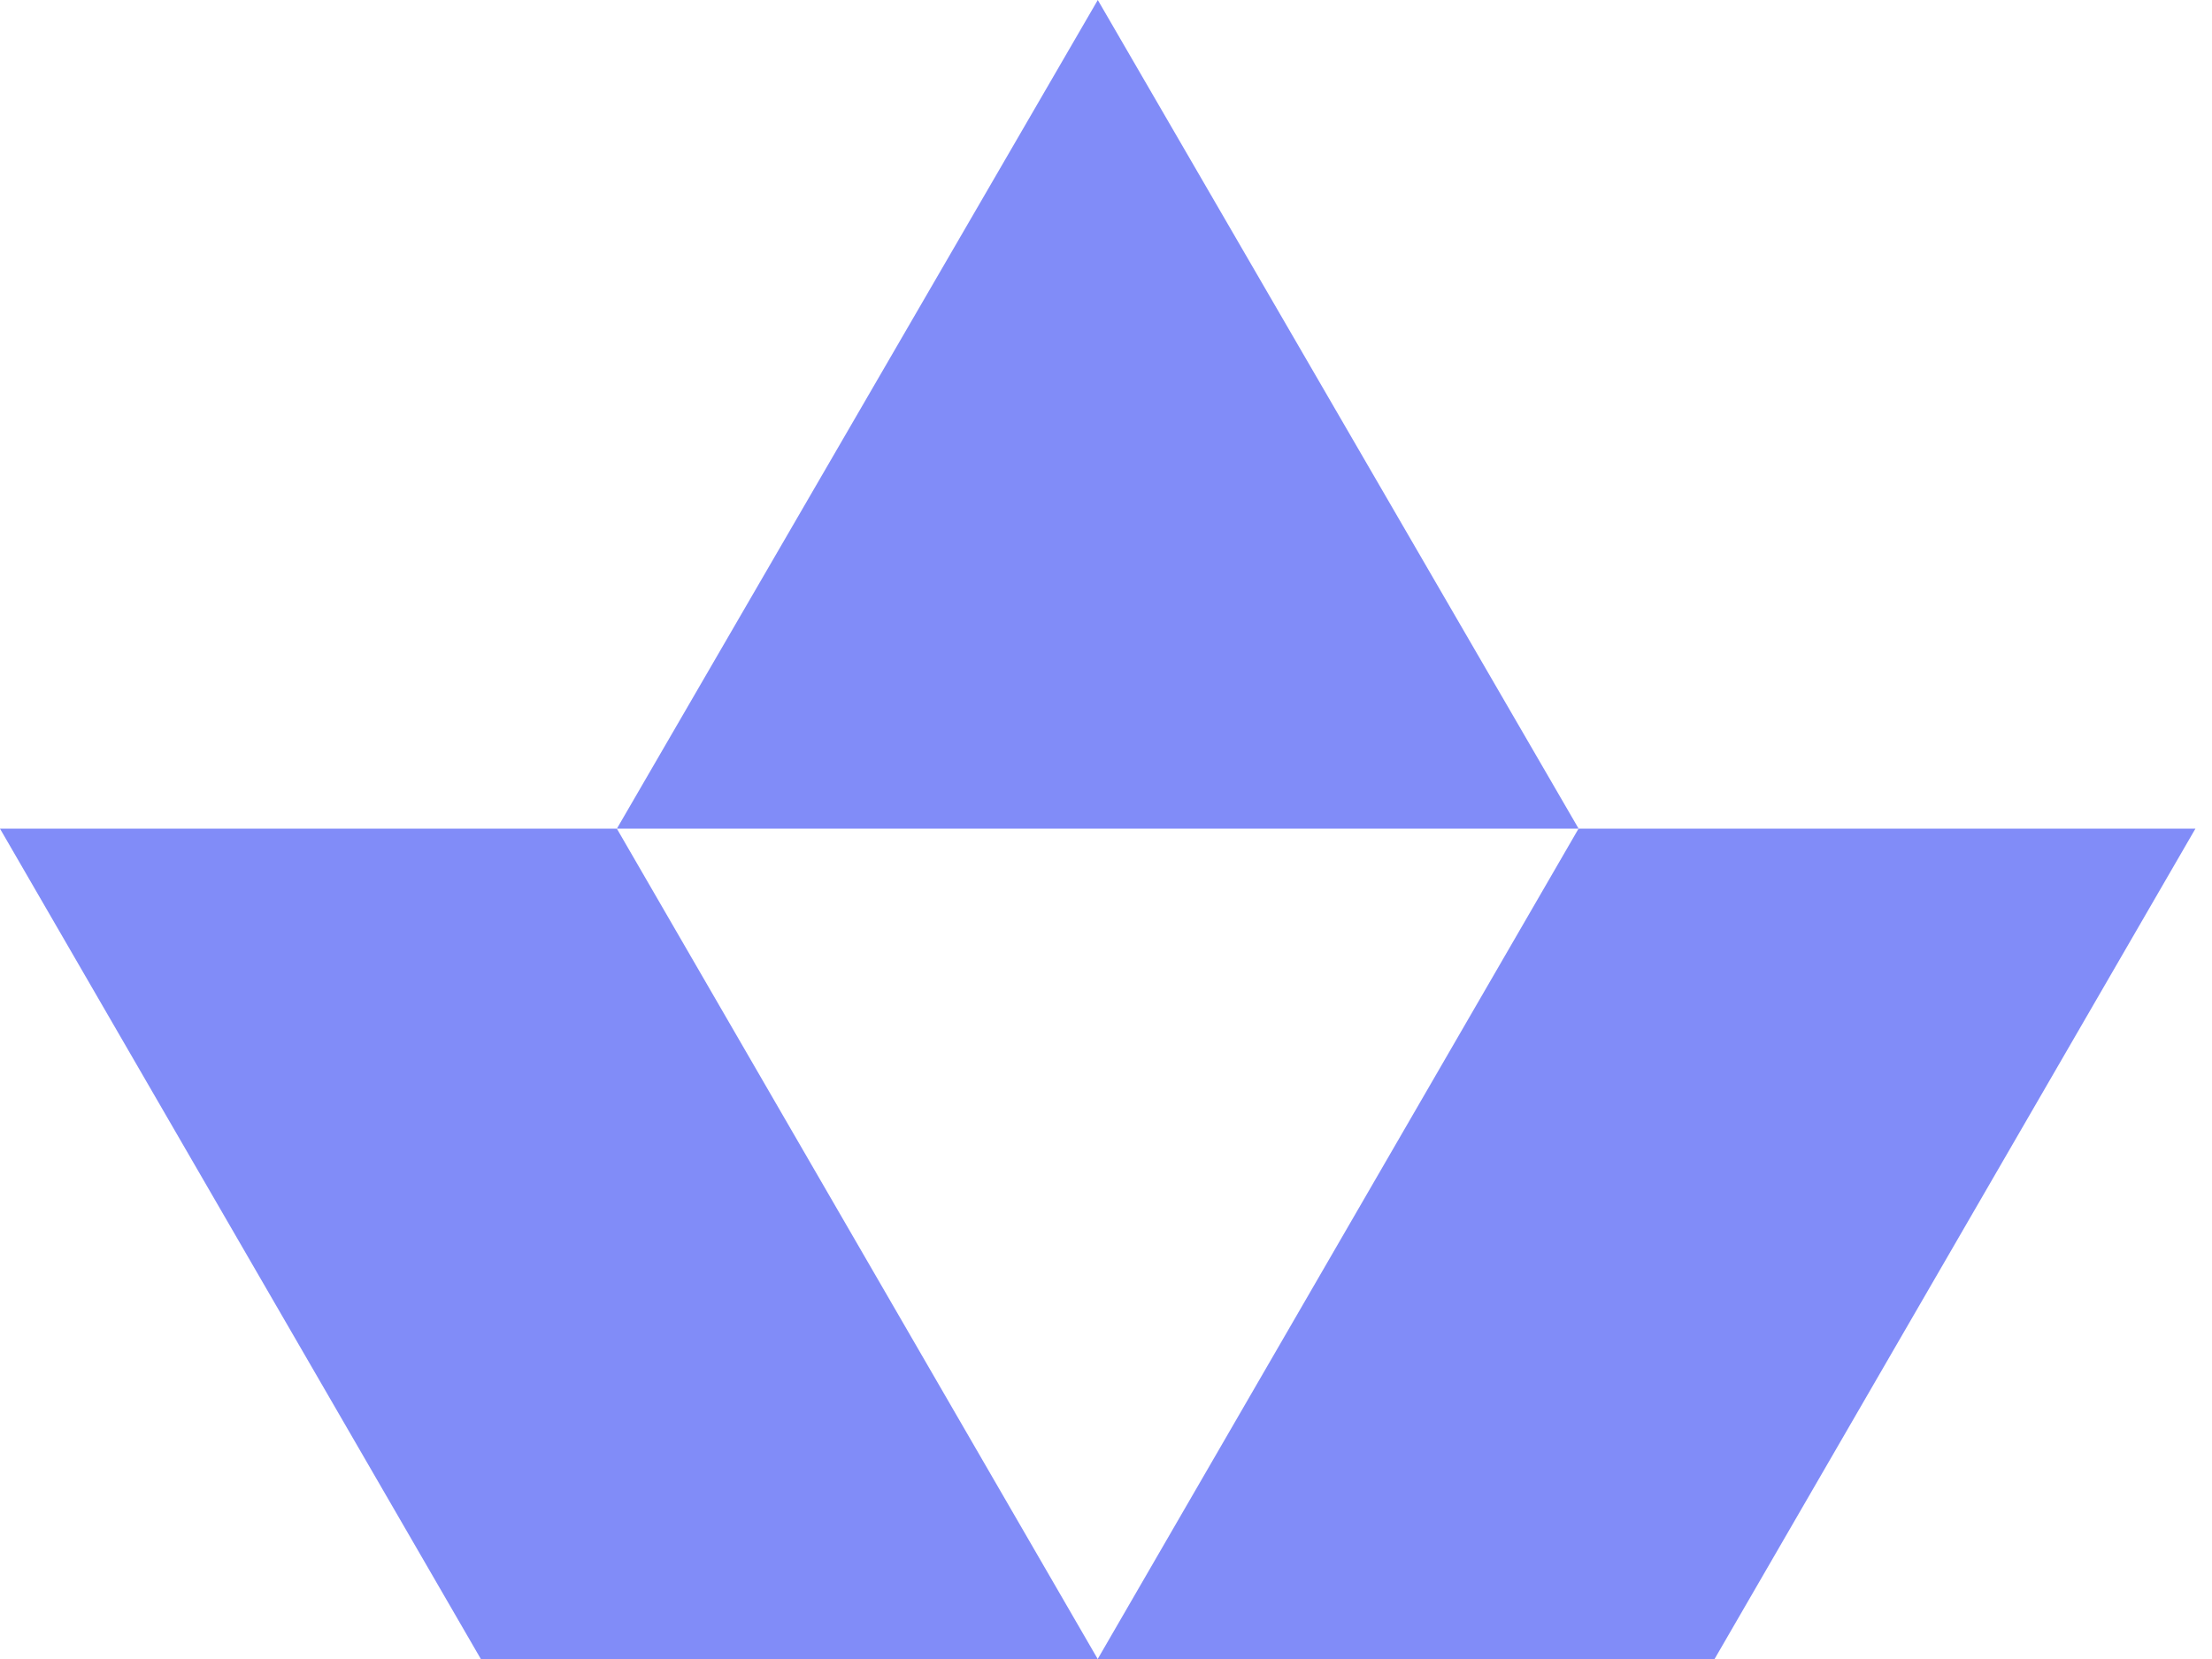
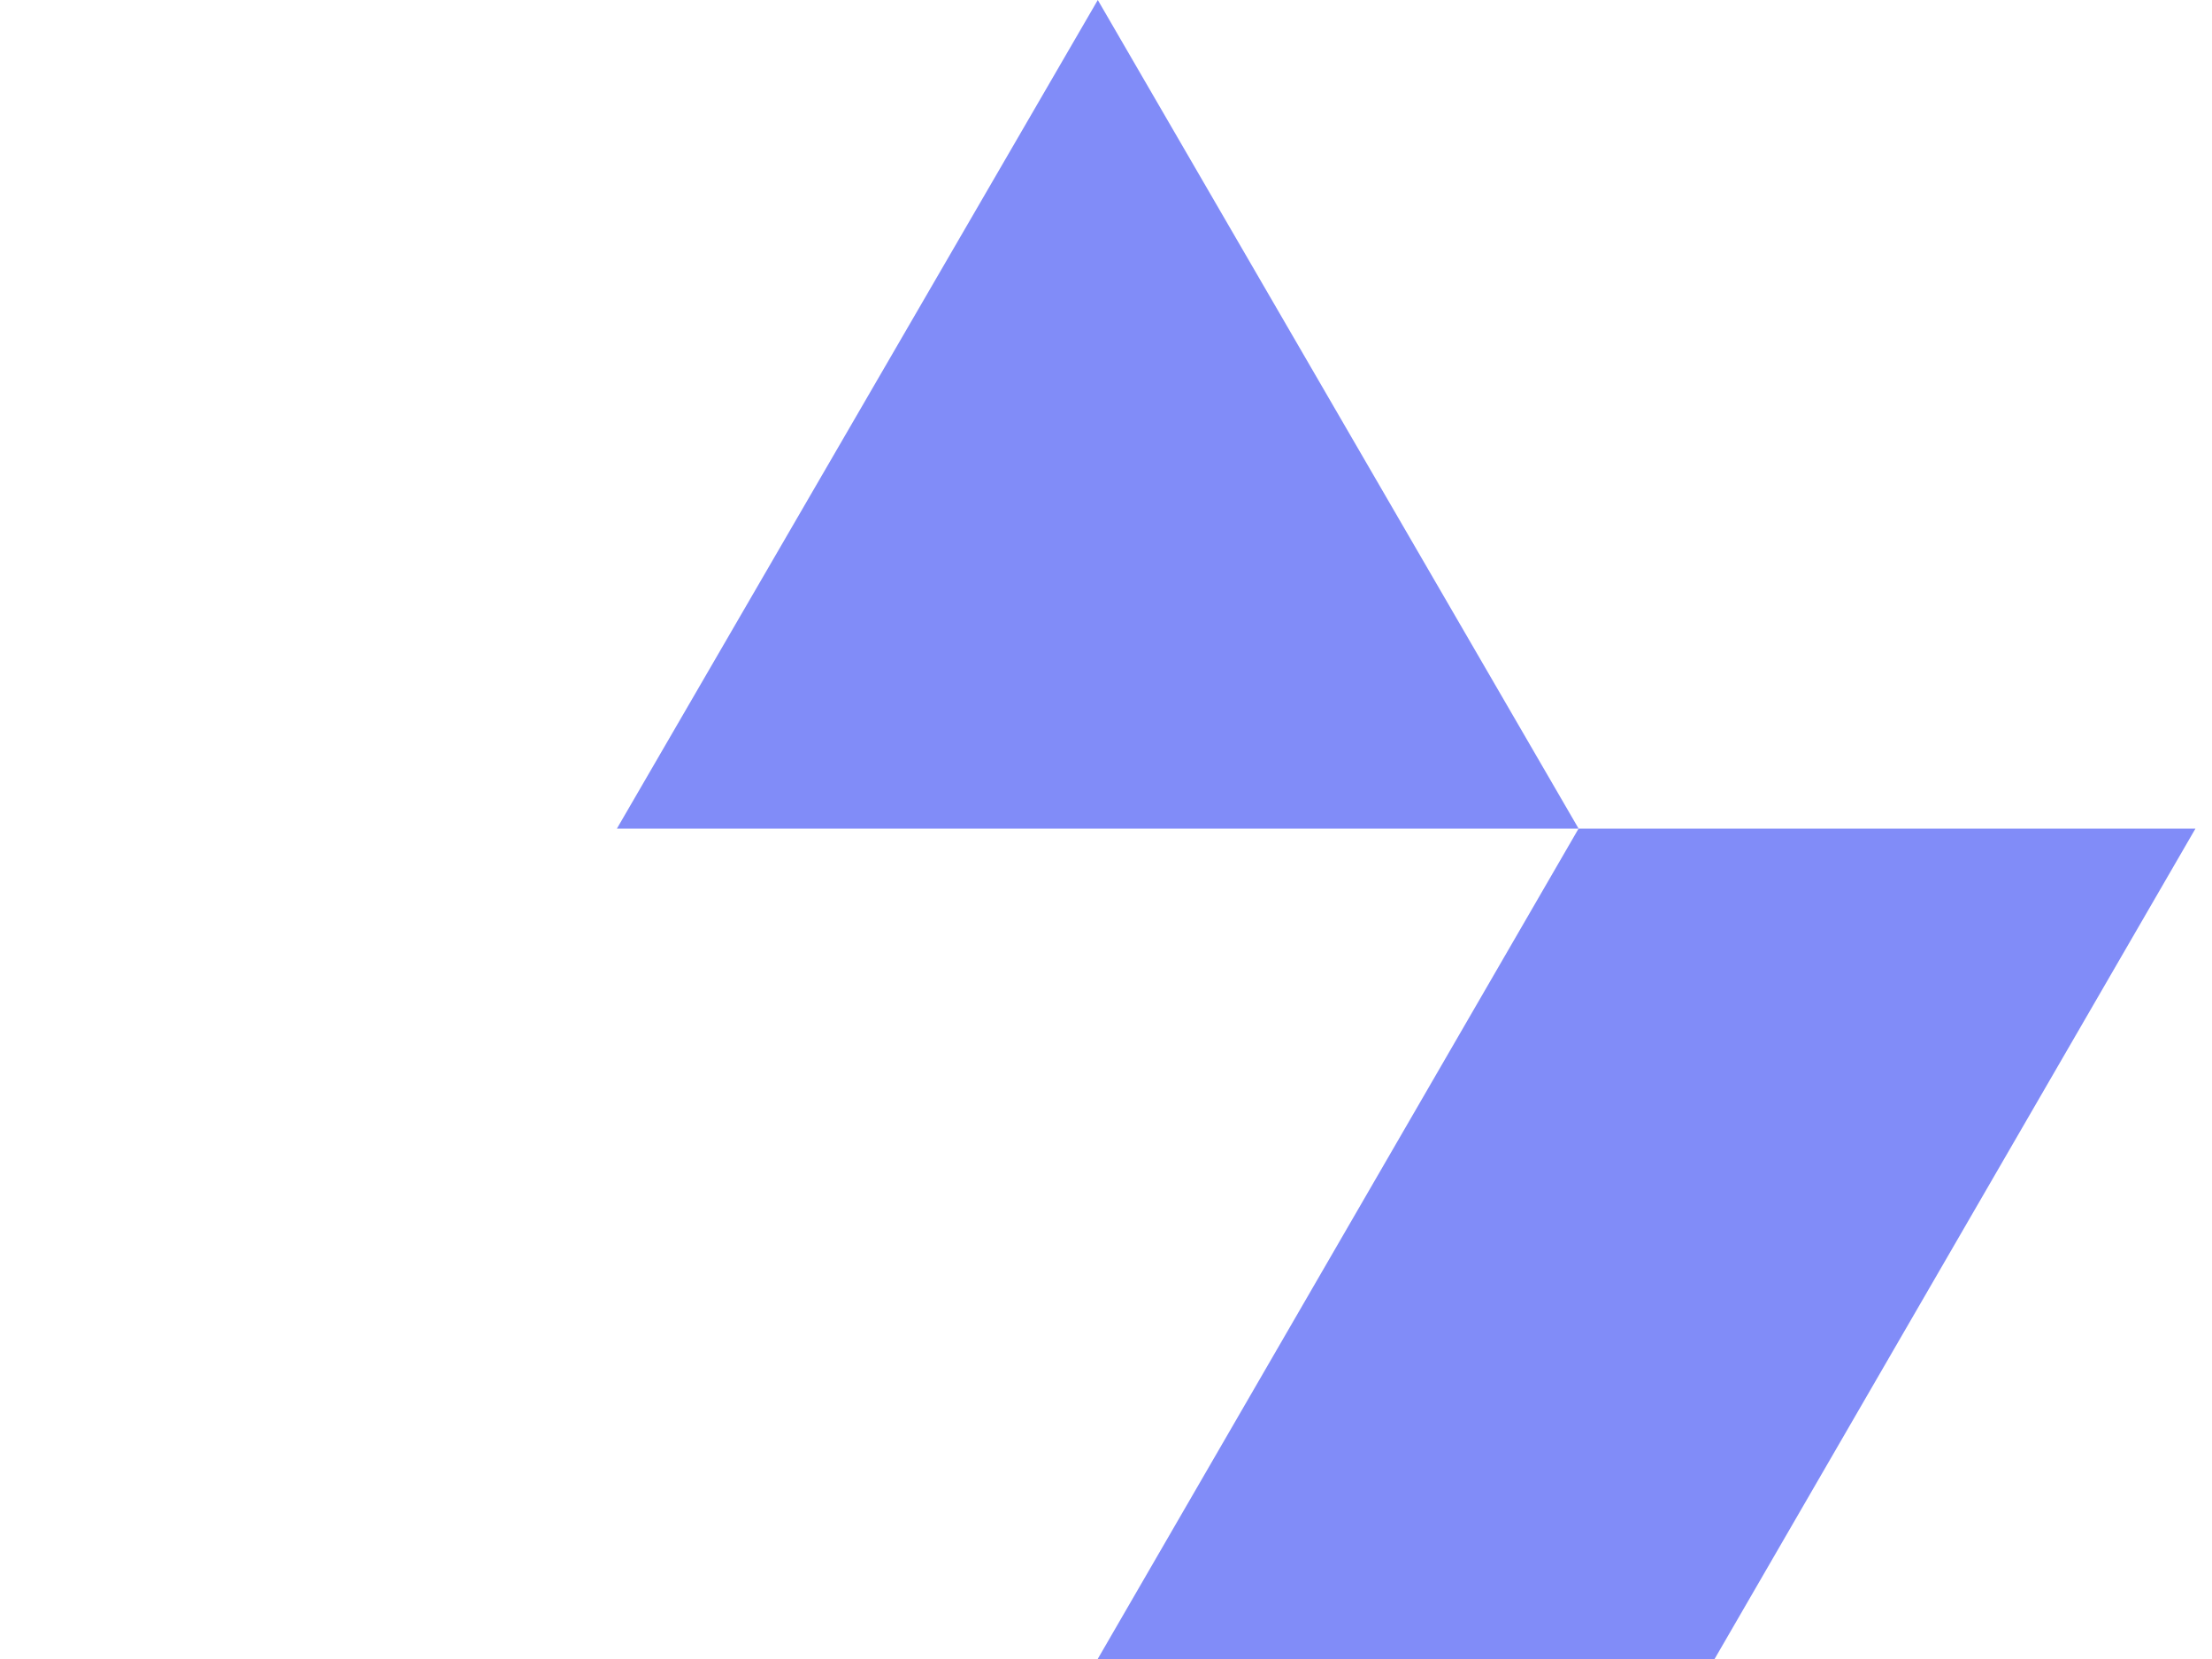
<svg xmlns="http://www.w3.org/2000/svg" width="24" height="18" viewBox="0 0 24 18" fill="none">
-   <path d="M0 8.991L5.217 18H11.91L6.693 8.991H0Z" fill="#818cf8" />
  <path d="M17.127 8.991L11.91 18H18.603L23.82 8.991H17.127Z" fill="#818cf8" />
  <path d="M11.911 0L6.693 8.991H17.128L11.911 0Z" fill="#818cf8" />
</svg>